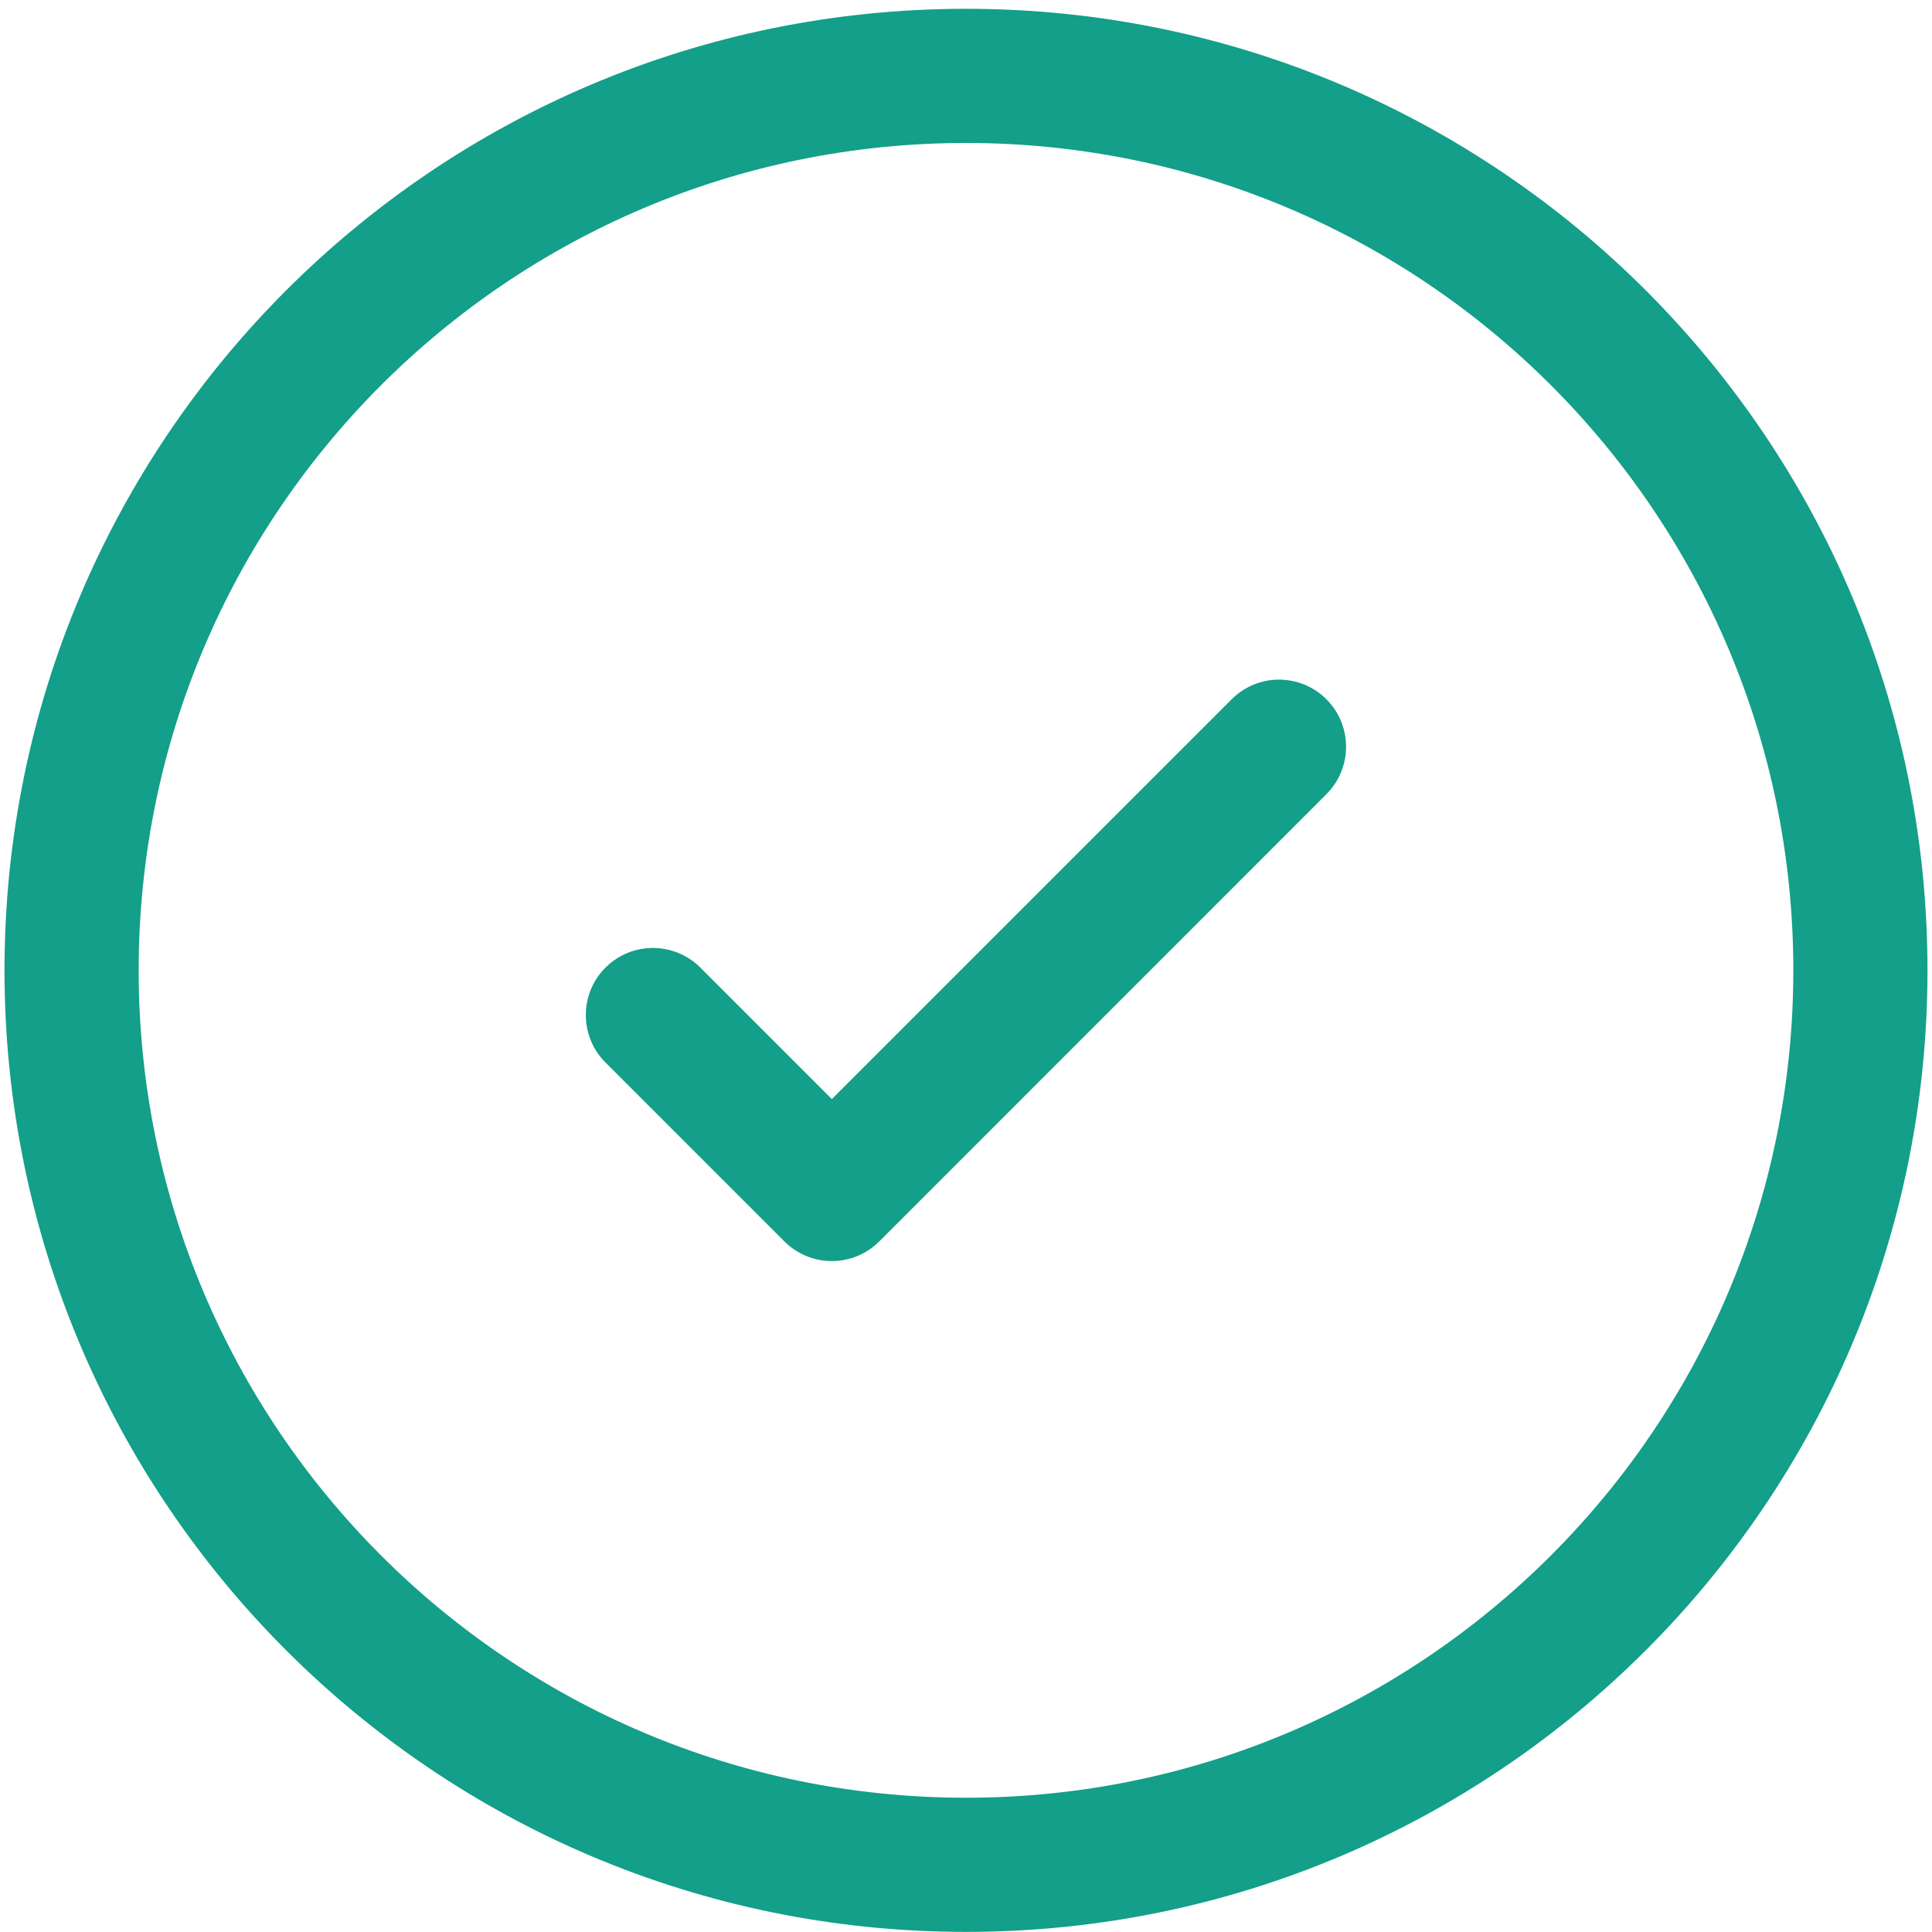
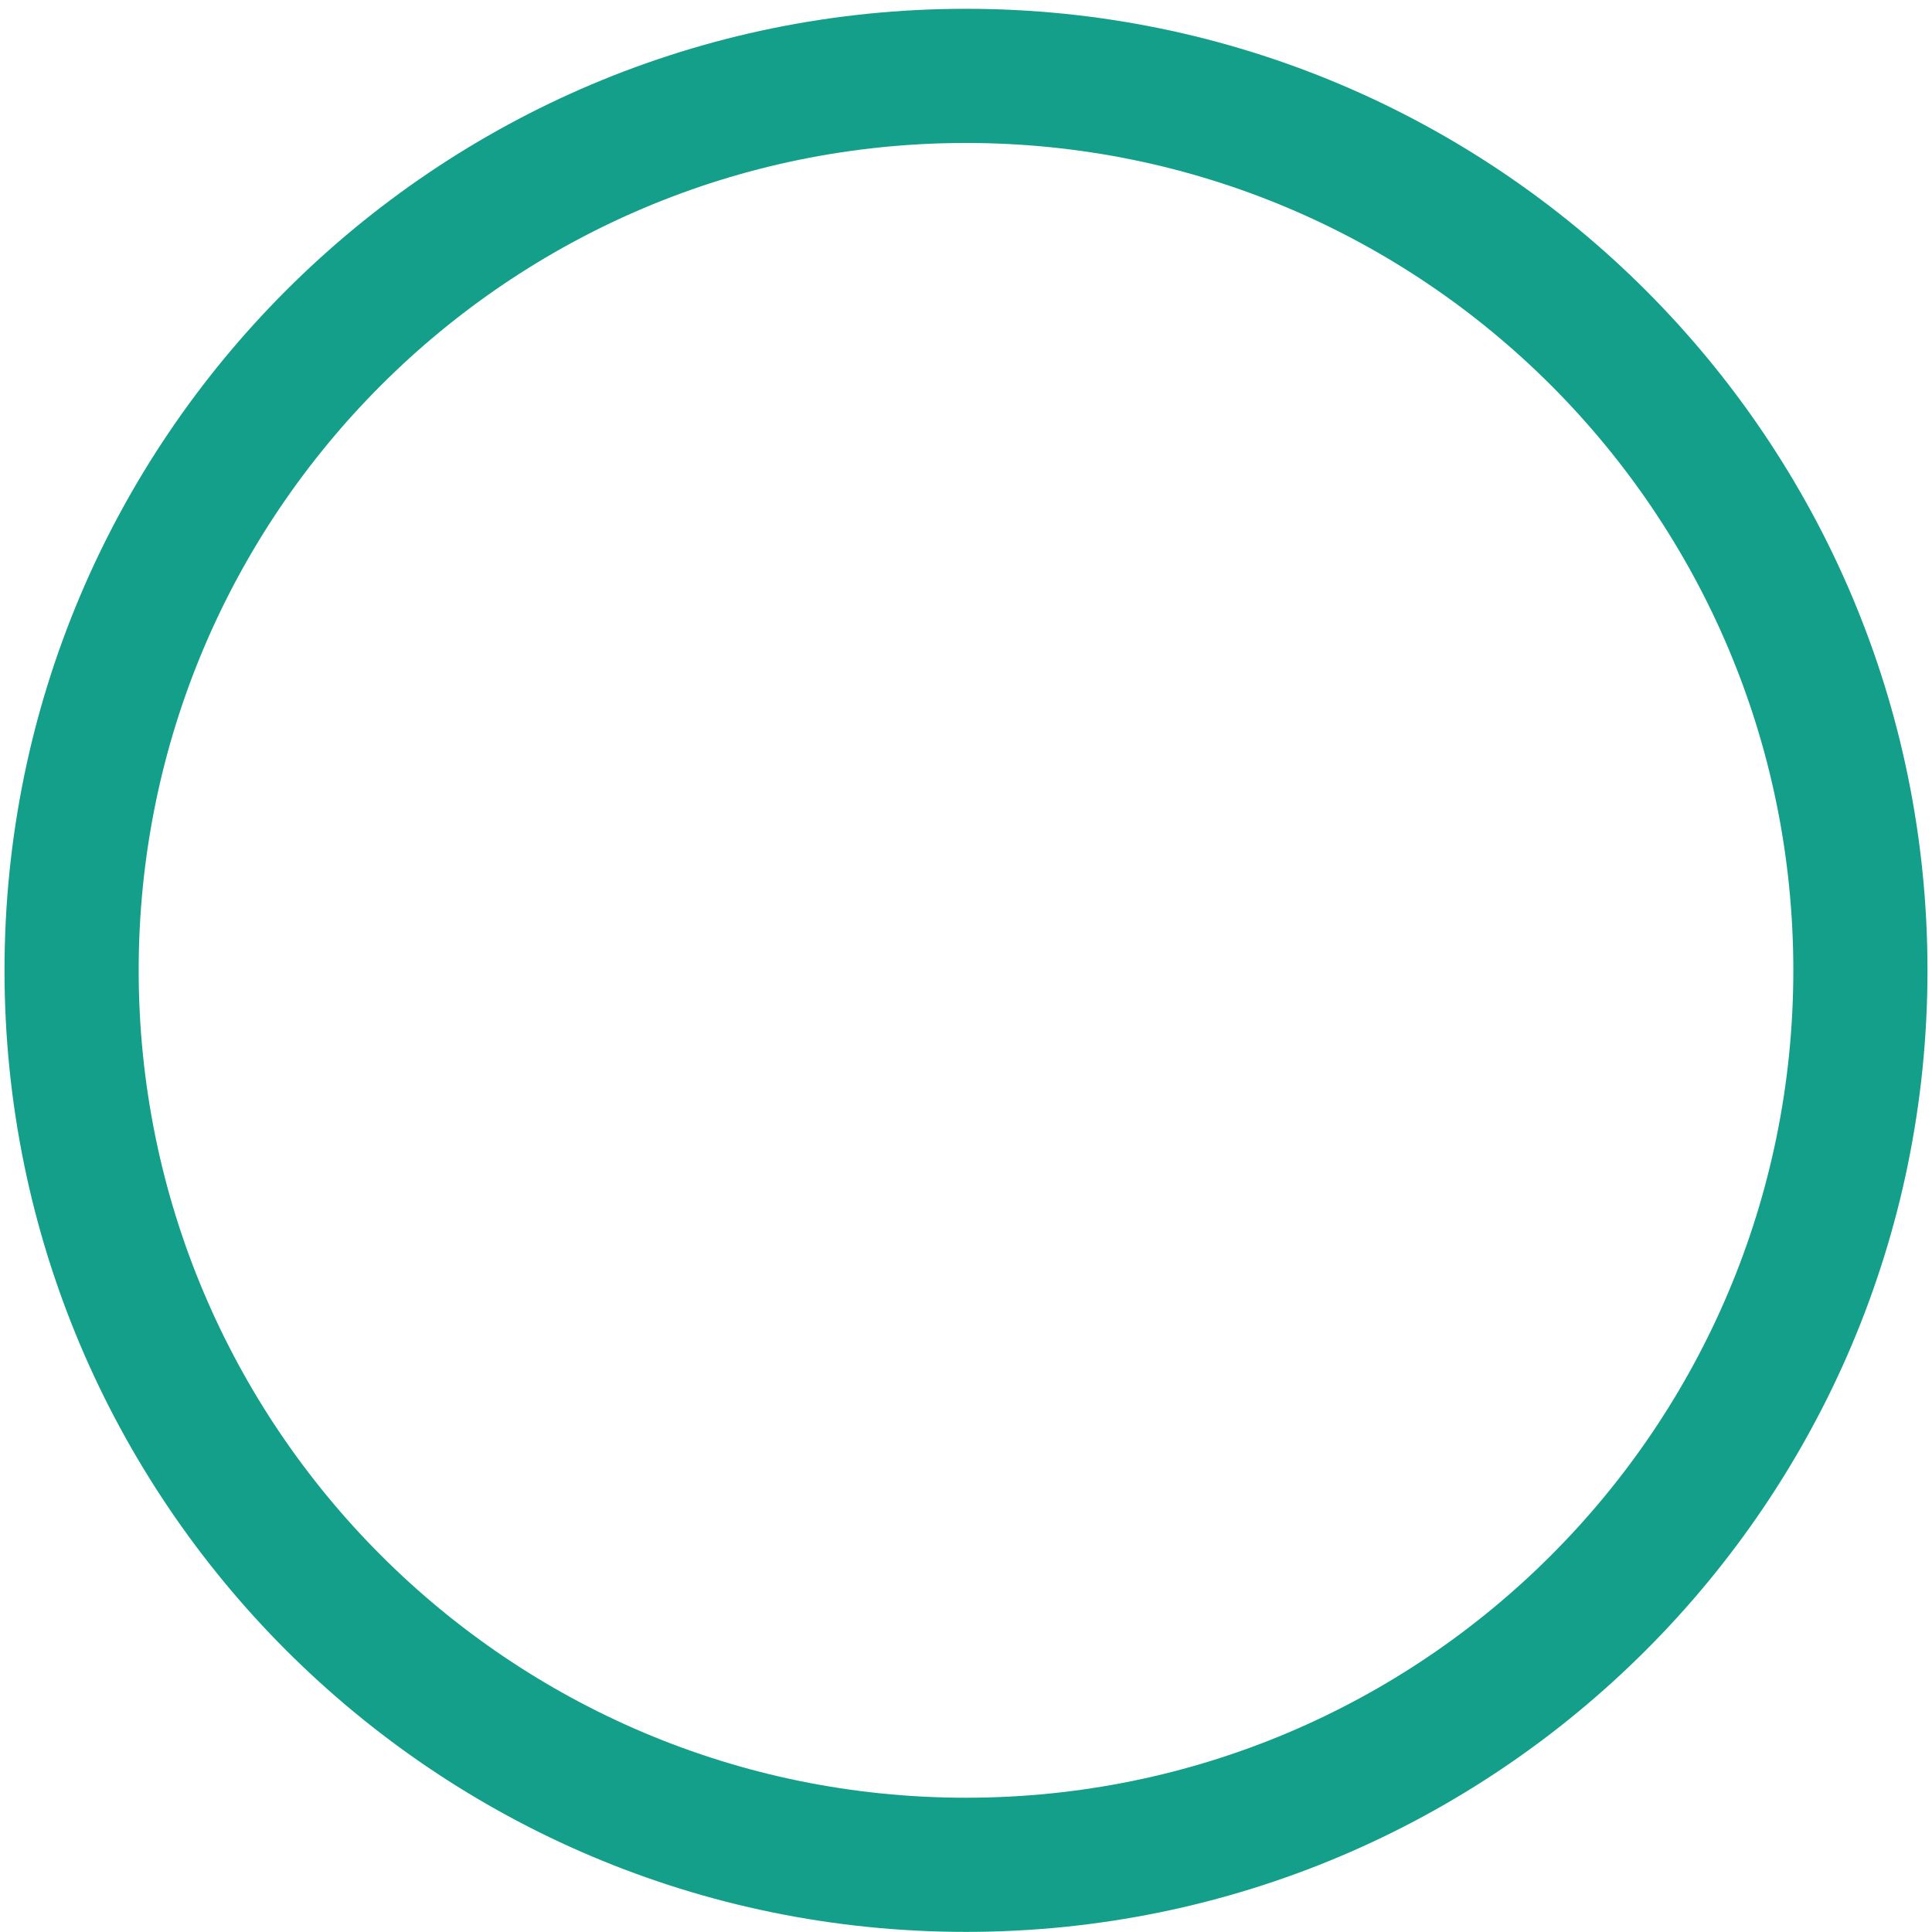
<svg xmlns="http://www.w3.org/2000/svg" width="18" height="18" viewBox="0 0 18 18" fill="none">
-   <path d="M12.358 7.399C12.602 7.155 12.602 6.759 12.358 6.515C12.114 6.271 11.719 6.271 11.475 6.515L7.75 10.24L6.525 9.015C6.281 8.771 5.885 8.771 5.641 9.015C5.397 9.259 5.397 9.655 5.641 9.899L7.308 11.566C7.552 11.81 7.948 11.81 8.192 11.566L12.358 7.399Z" fill="#139F89" />
  <path fill-rule="evenodd" clip-rule="evenodd" d="M9 0.082C4.052 0.082 0.042 4.093 0.042 9.04C0.042 13.988 4.052 17.999 9 17.999C13.947 17.999 17.958 13.988 17.958 9.04C17.958 4.093 13.947 0.082 9 0.082ZM1.292 9.04C1.292 4.783 4.743 1.332 9 1.332C13.257 1.332 16.708 4.783 16.708 9.04C16.708 13.298 13.257 16.749 9 16.749C4.743 16.749 1.292 13.298 1.292 9.04Z" fill="#139F89" />
</svg>